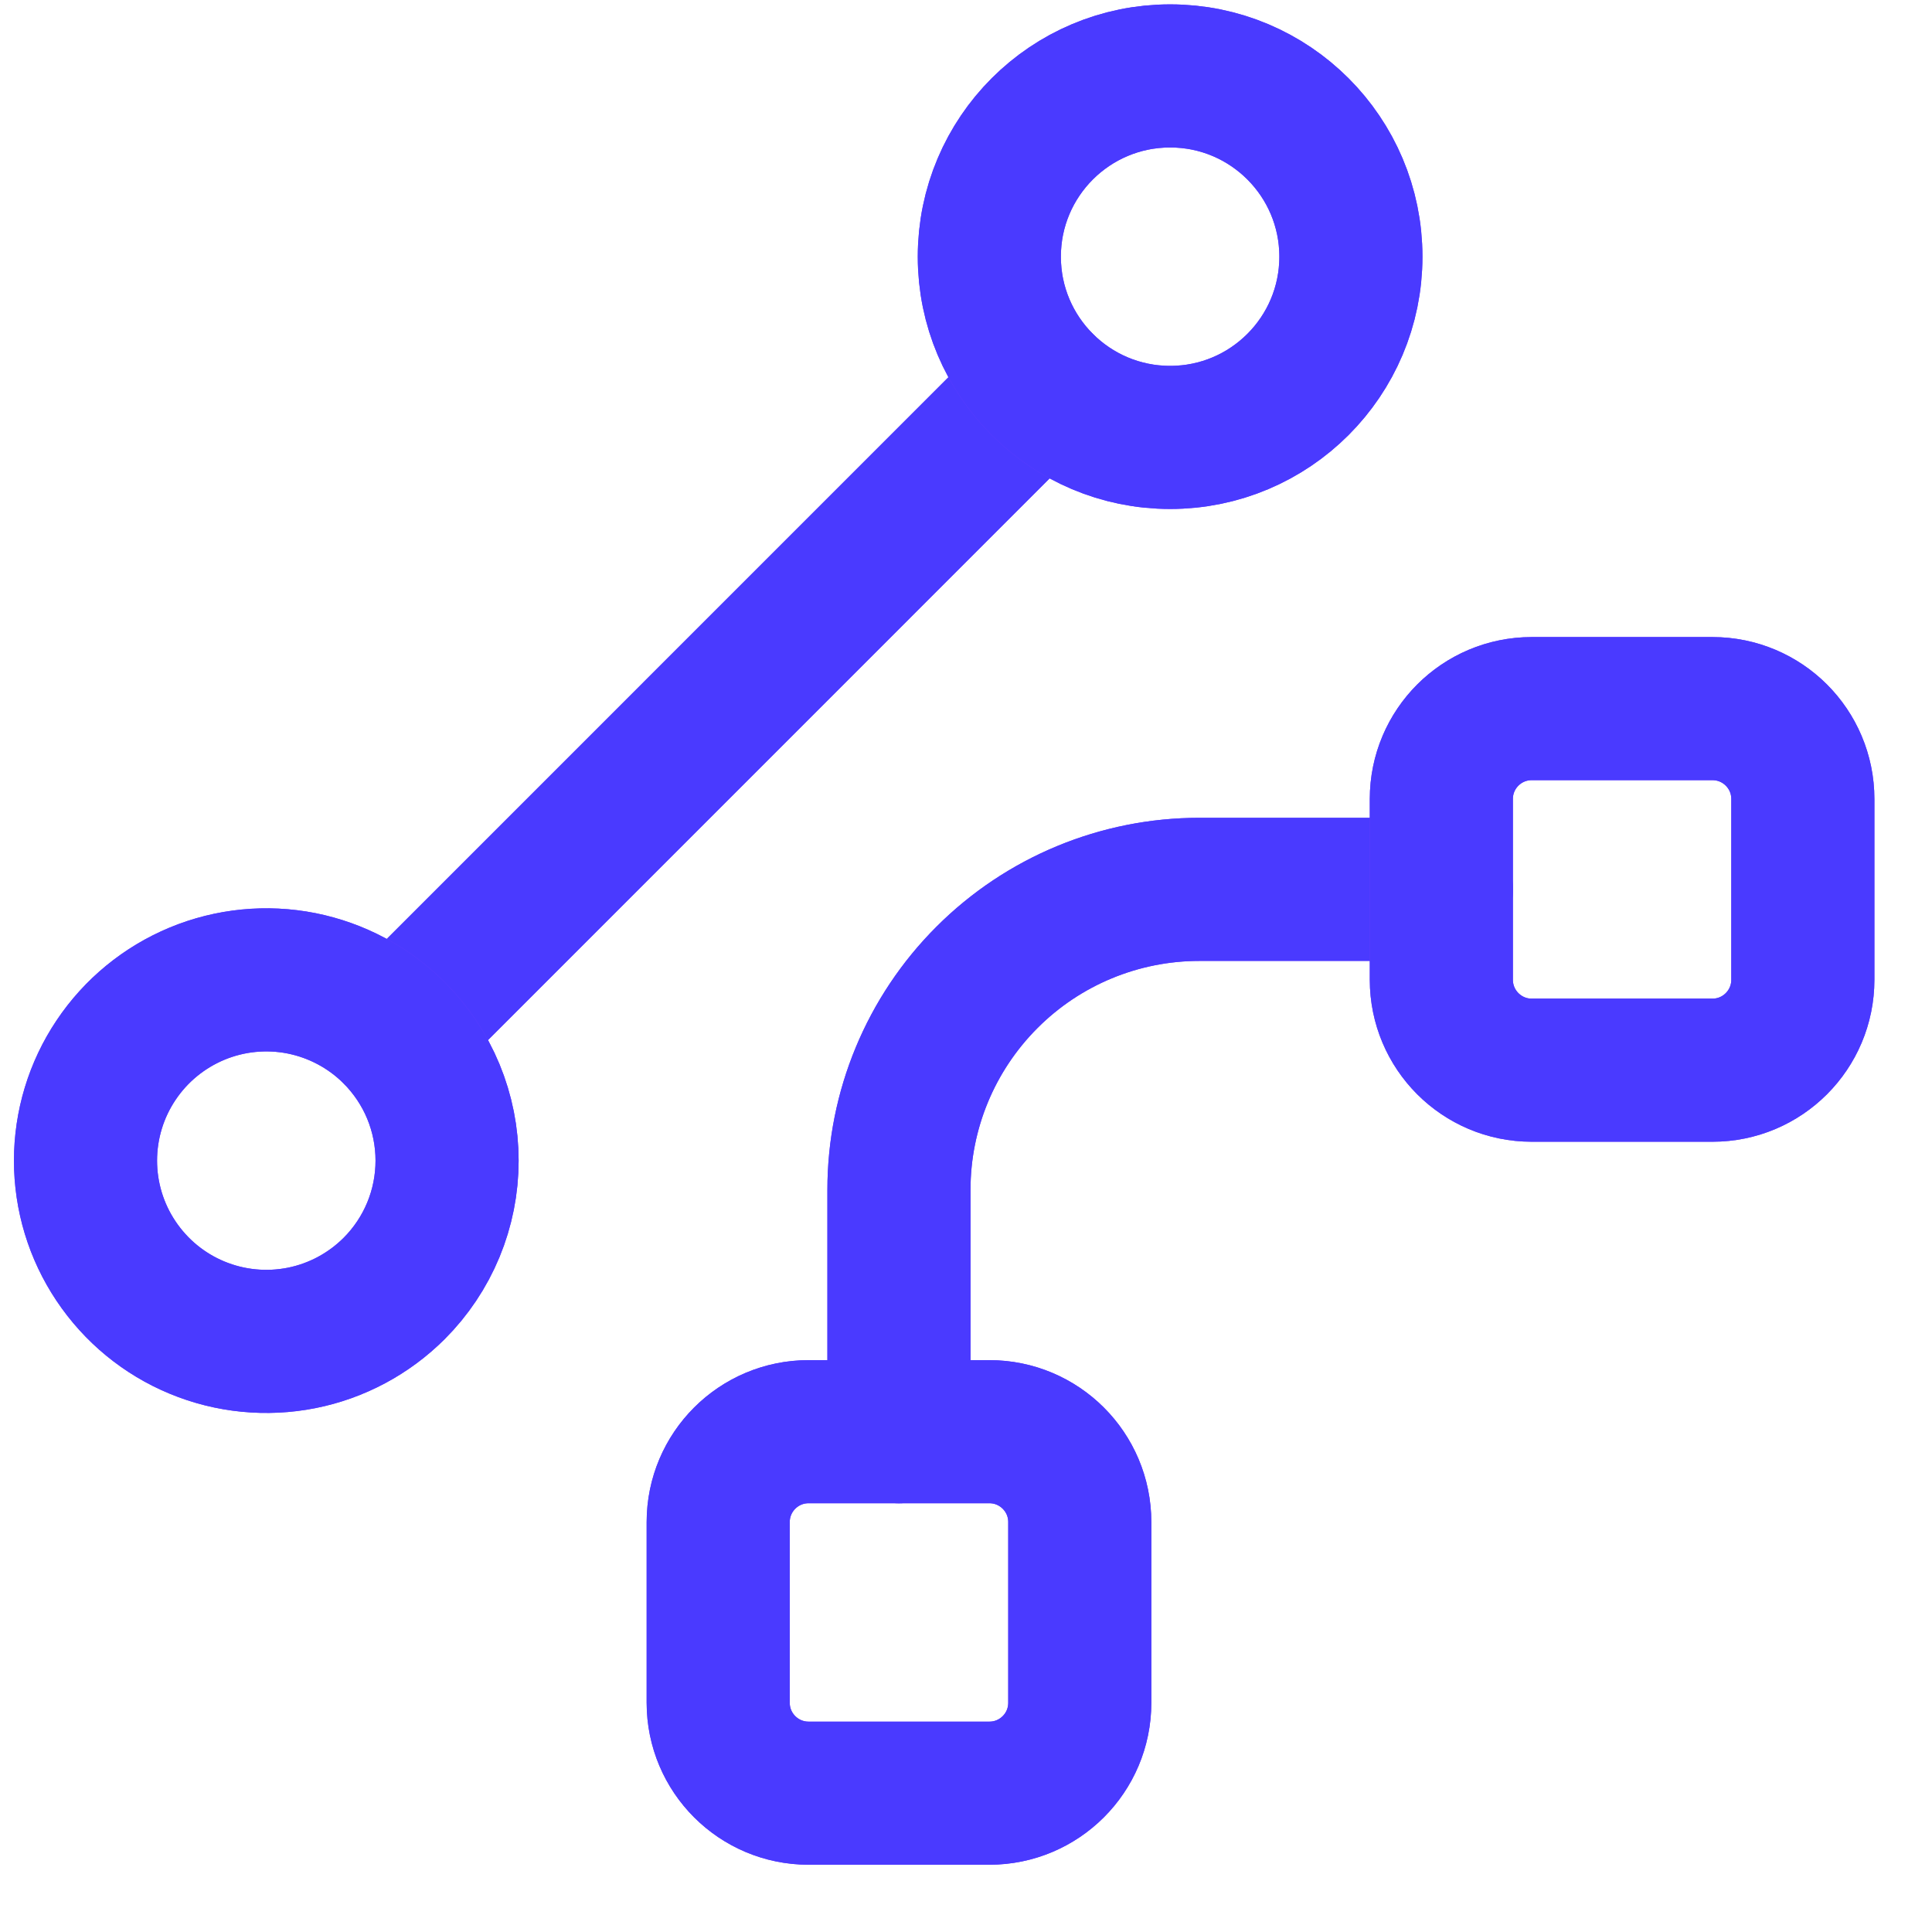
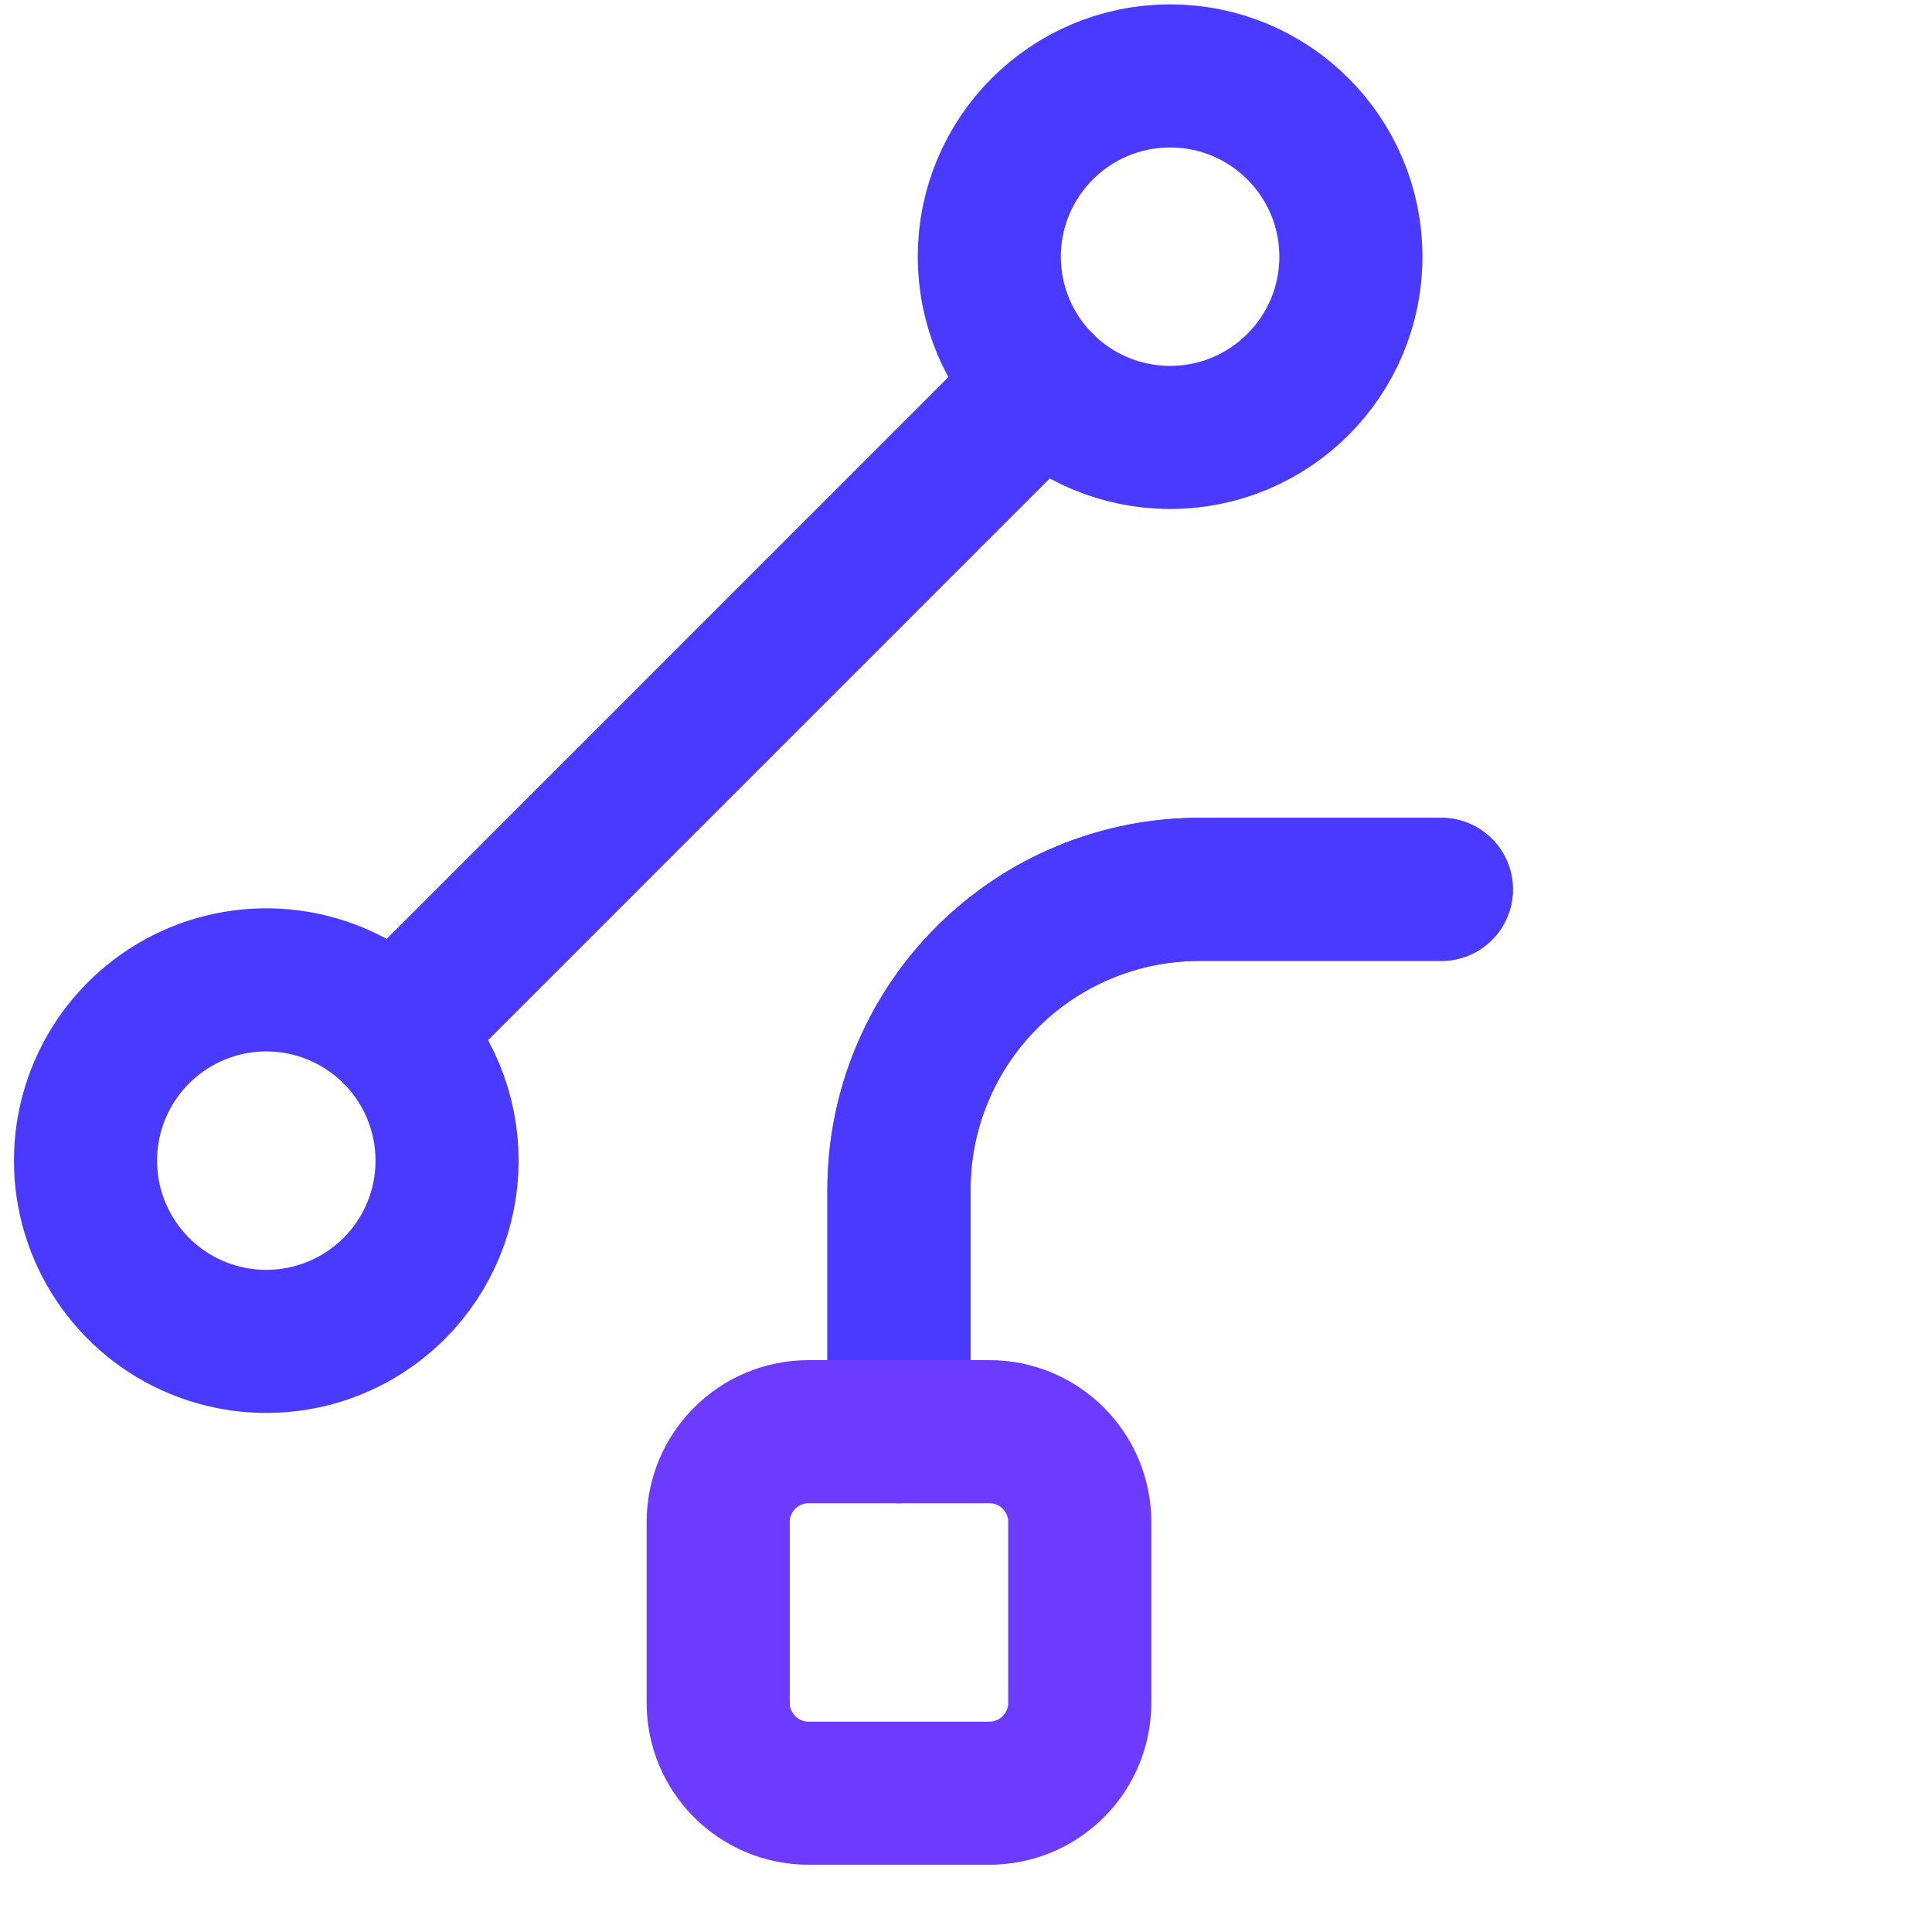
<svg xmlns="http://www.w3.org/2000/svg" width="27" height="27" viewBox="0 0 27 27" fill="none">
  <path d="M14.566 5.374L5.508 14.433" stroke="#6D3AFF" stroke-width="2" stroke-linecap="round" stroke-linejoin="round" />
  <path d="M14.566 5.374L5.508 14.433" stroke="#4A3AFF" stroke-width="2" stroke-linecap="round" stroke-linejoin="round" />
-   <path d="M16.353 6.113C17.748 6.113 18.879 4.982 18.879 3.587C18.879 2.192 17.748 1.061 16.353 1.061C14.957 1.061 13.826 2.192 13.826 3.587C13.826 4.982 14.957 6.113 16.353 6.113Z" stroke="#6D3AFF" stroke-width="2" stroke-linecap="round" stroke-linejoin="round" />
  <path d="M16.353 6.113C17.748 6.113 18.879 4.982 18.879 3.587C18.879 2.192 17.748 1.061 16.353 1.061C14.957 1.061 13.826 2.192 13.826 3.587C13.826 4.982 14.957 6.113 16.353 6.113Z" stroke="#4A3AFF" stroke-width="2" stroke-linecap="round" stroke-linejoin="round" />
-   <path d="M5.508 18.007C5.154 18.36 4.704 18.601 4.214 18.698C3.724 18.795 3.216 18.745 2.755 18.554C2.293 18.363 1.899 18.039 1.621 17.623C1.343 17.208 1.195 16.72 1.195 16.22C1.195 15.721 1.343 15.232 1.621 14.817C1.899 14.401 2.293 14.078 2.755 13.886C3.216 13.695 3.724 13.645 4.214 13.742C4.704 13.84 5.154 14.08 5.508 14.433C5.742 14.668 5.929 14.946 6.056 15.253C6.183 15.56 6.248 15.888 6.248 16.22C6.248 16.552 6.183 16.881 6.056 17.187C5.929 17.494 5.742 17.773 5.508 18.007V18.007Z" stroke="#6D3AFF" stroke-width="2" stroke-linecap="round" stroke-linejoin="round" />
  <path d="M5.508 18.007C5.154 18.36 4.704 18.601 4.214 18.698C3.724 18.795 3.216 18.745 2.755 18.554C2.293 18.363 1.899 18.039 1.621 17.623C1.343 17.208 1.195 16.72 1.195 16.22C1.195 15.721 1.343 15.232 1.621 14.817C1.899 14.401 2.293 14.078 2.755 13.886C3.216 13.695 3.724 13.645 4.214 13.742C4.704 13.84 5.154 14.08 5.508 14.433C5.742 14.668 5.929 14.946 6.056 15.253C6.183 15.56 6.248 15.888 6.248 16.22C6.248 16.552 6.183 16.881 6.056 17.187C5.929 17.494 5.742 17.773 5.508 18.007V18.007Z" stroke="#4A3AFF" stroke-width="2" stroke-linecap="round" stroke-linejoin="round" />
  <path d="M20.143 12.429H16.761C15.648 12.429 14.58 12.871 13.793 13.659C13.006 14.446 12.563 15.513 12.563 16.626V20.008" stroke="#6D3AFF" stroke-width="2" stroke-linecap="round" stroke-linejoin="round" />
  <path d="M20.143 12.429H16.761C15.648 12.429 14.58 12.871 13.793 13.659C13.006 14.446 12.563 15.513 12.563 16.626V20.008" stroke="#4A3AFF" stroke-width="2" stroke-linecap="round" stroke-linejoin="round" />
-   <path d="M23.932 9.903H21.406C20.708 9.903 20.143 10.468 20.143 11.166V13.692C20.143 14.39 20.708 14.956 21.406 14.956H23.932C24.63 14.956 25.195 14.39 25.195 13.692V11.166C25.195 10.468 24.63 9.903 23.932 9.903Z" stroke="#6D3AFF" stroke-width="2" stroke-linecap="round" stroke-linejoin="round" />
-   <path d="M23.932 9.903H21.406C20.708 9.903 20.143 10.468 20.143 11.166V13.692C20.143 14.39 20.708 14.956 21.406 14.956H23.932C24.63 14.956 25.195 14.39 25.195 13.692V11.166C25.195 10.468 24.63 9.903 23.932 9.903Z" stroke="#4A3AFF" stroke-width="2" stroke-linecap="round" stroke-linejoin="round" />
  <path d="M13.827 20.008H11.3C10.603 20.008 10.037 20.573 10.037 21.271V23.797C10.037 24.495 10.603 25.06 11.3 25.06H13.827C14.524 25.06 15.09 24.495 15.09 23.797V21.271C15.09 20.573 14.524 20.008 13.827 20.008Z" stroke="#6D3AFF" stroke-width="2" stroke-linecap="round" stroke-linejoin="round" />
-   <path d="M13.827 20.008H11.3C10.603 20.008 10.037 20.573 10.037 21.271V23.797C10.037 24.495 10.603 25.06 11.3 25.06H13.827C14.524 25.06 15.09 24.495 15.09 23.797V21.271C15.09 20.573 14.524 20.008 13.827 20.008Z" stroke="#4A3AFF" stroke-width="2" stroke-linecap="round" stroke-linejoin="round" />
</svg>